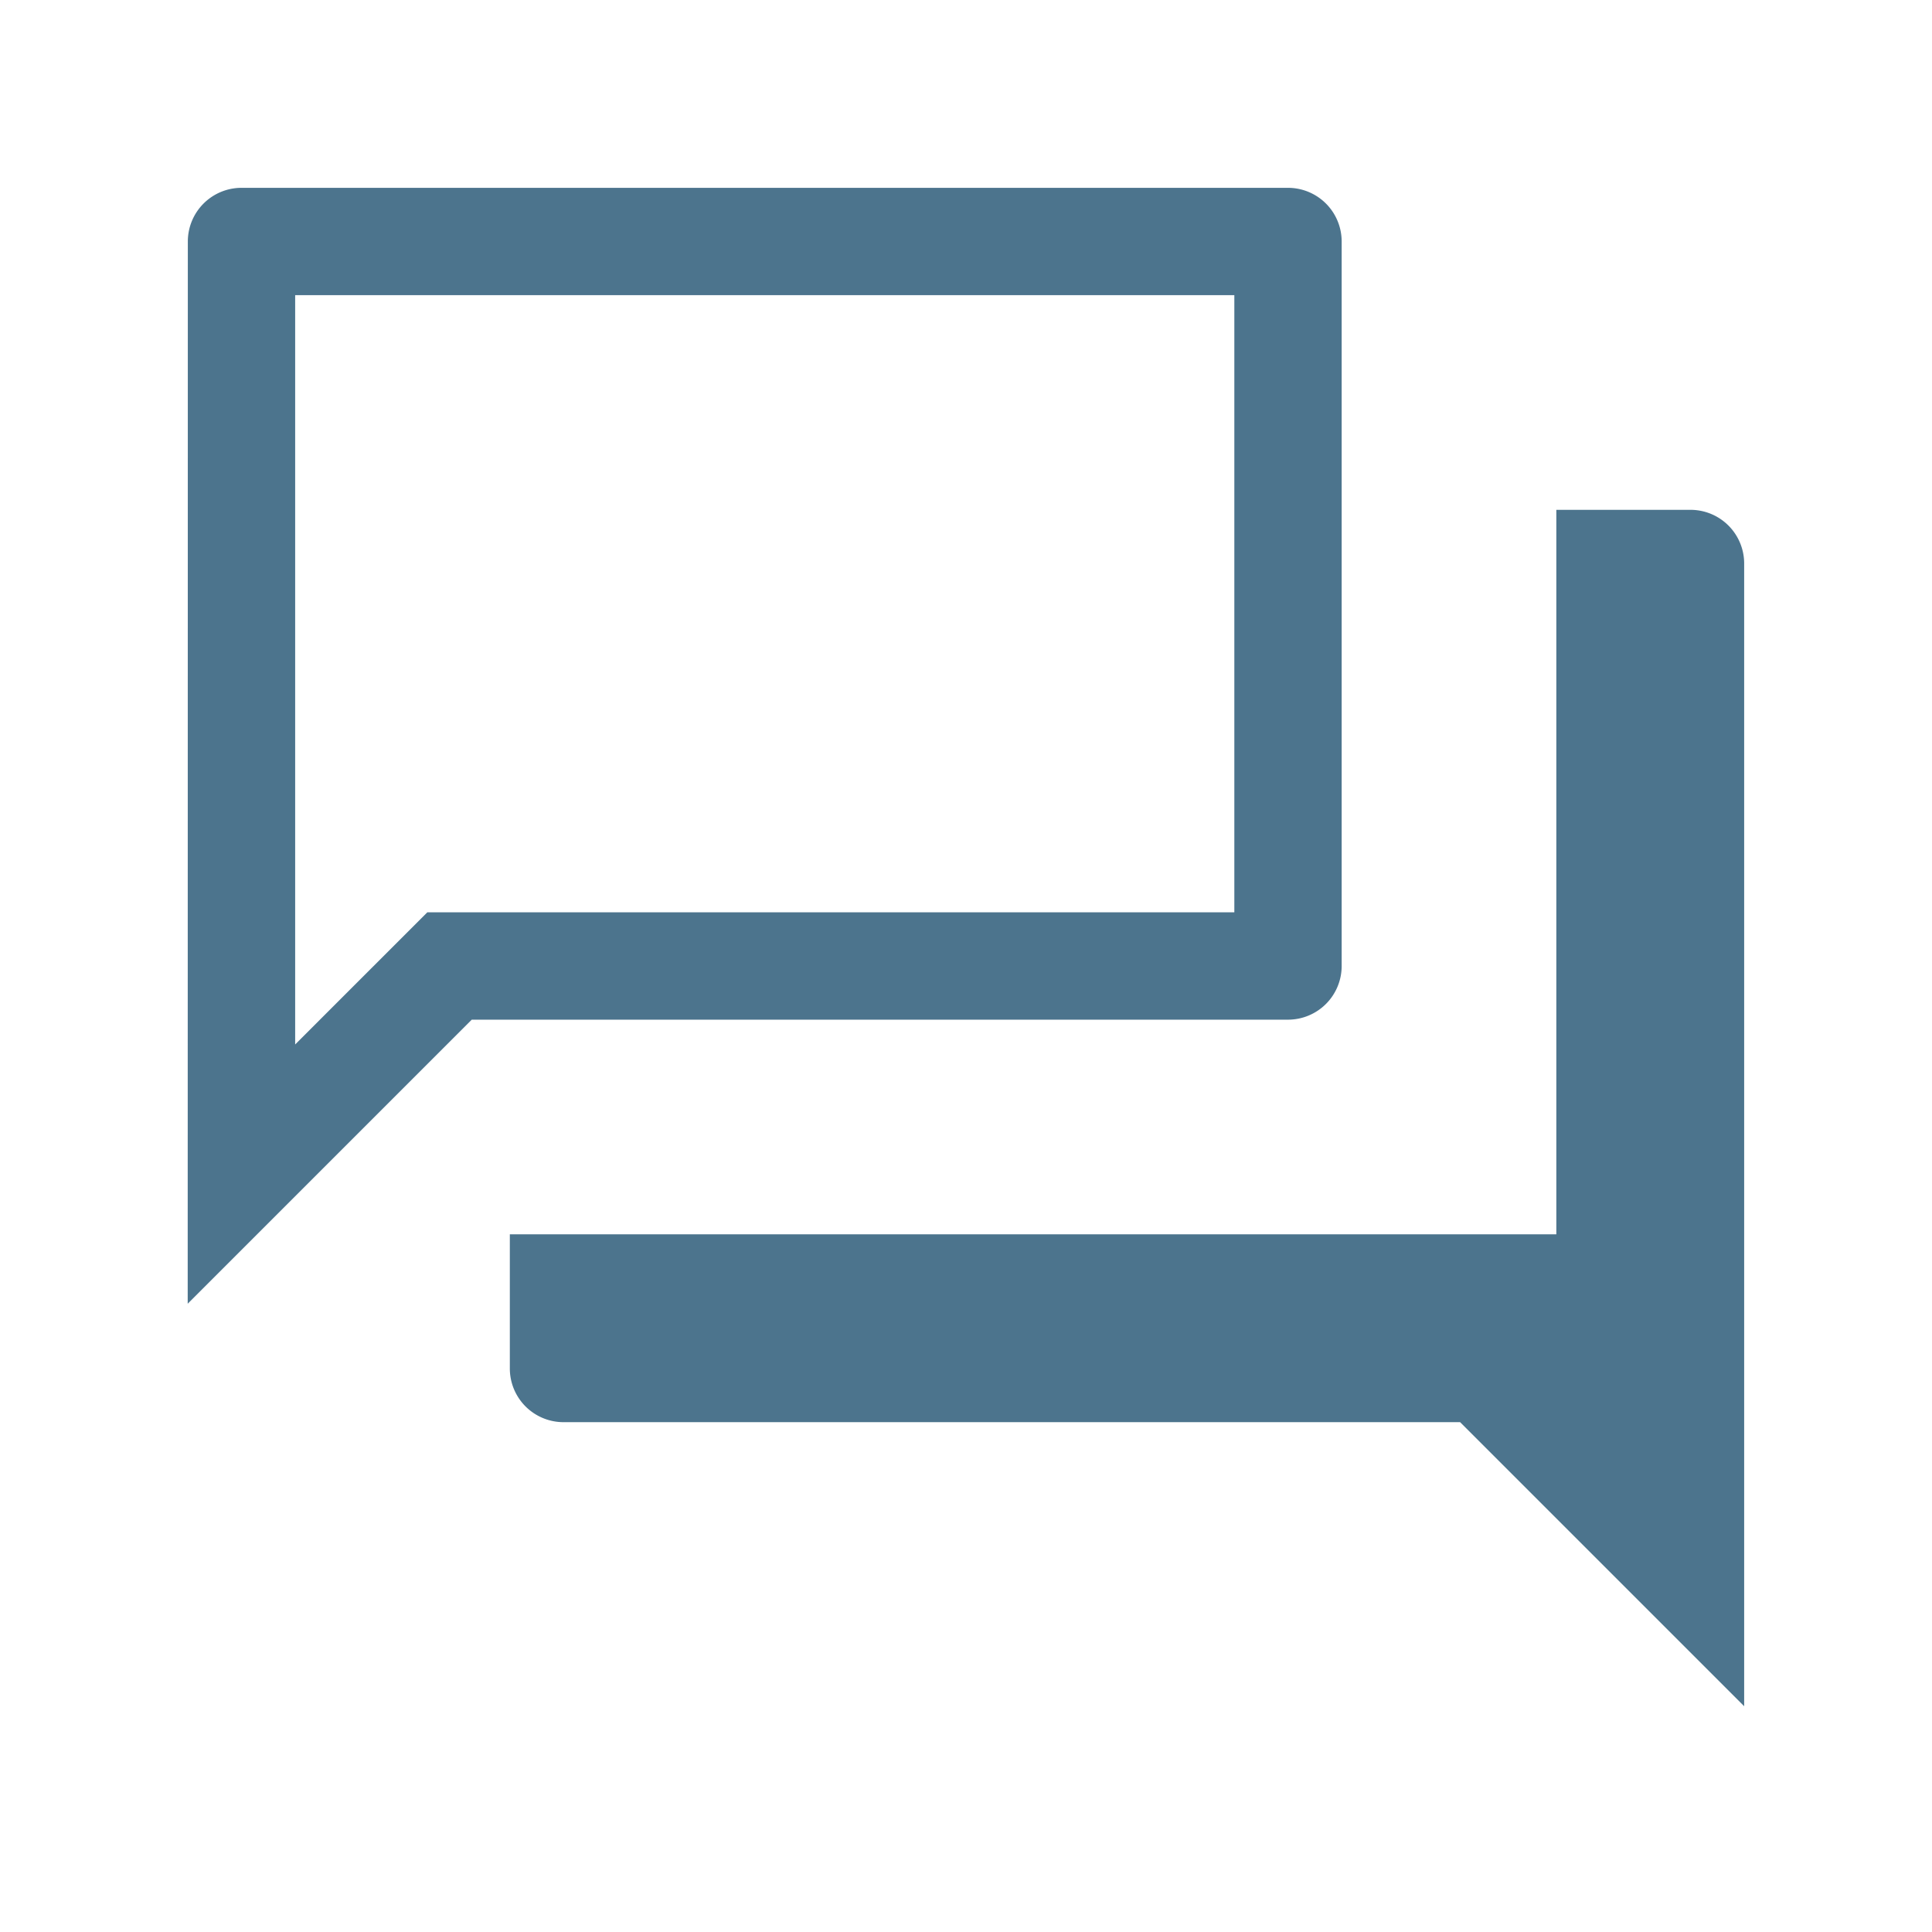
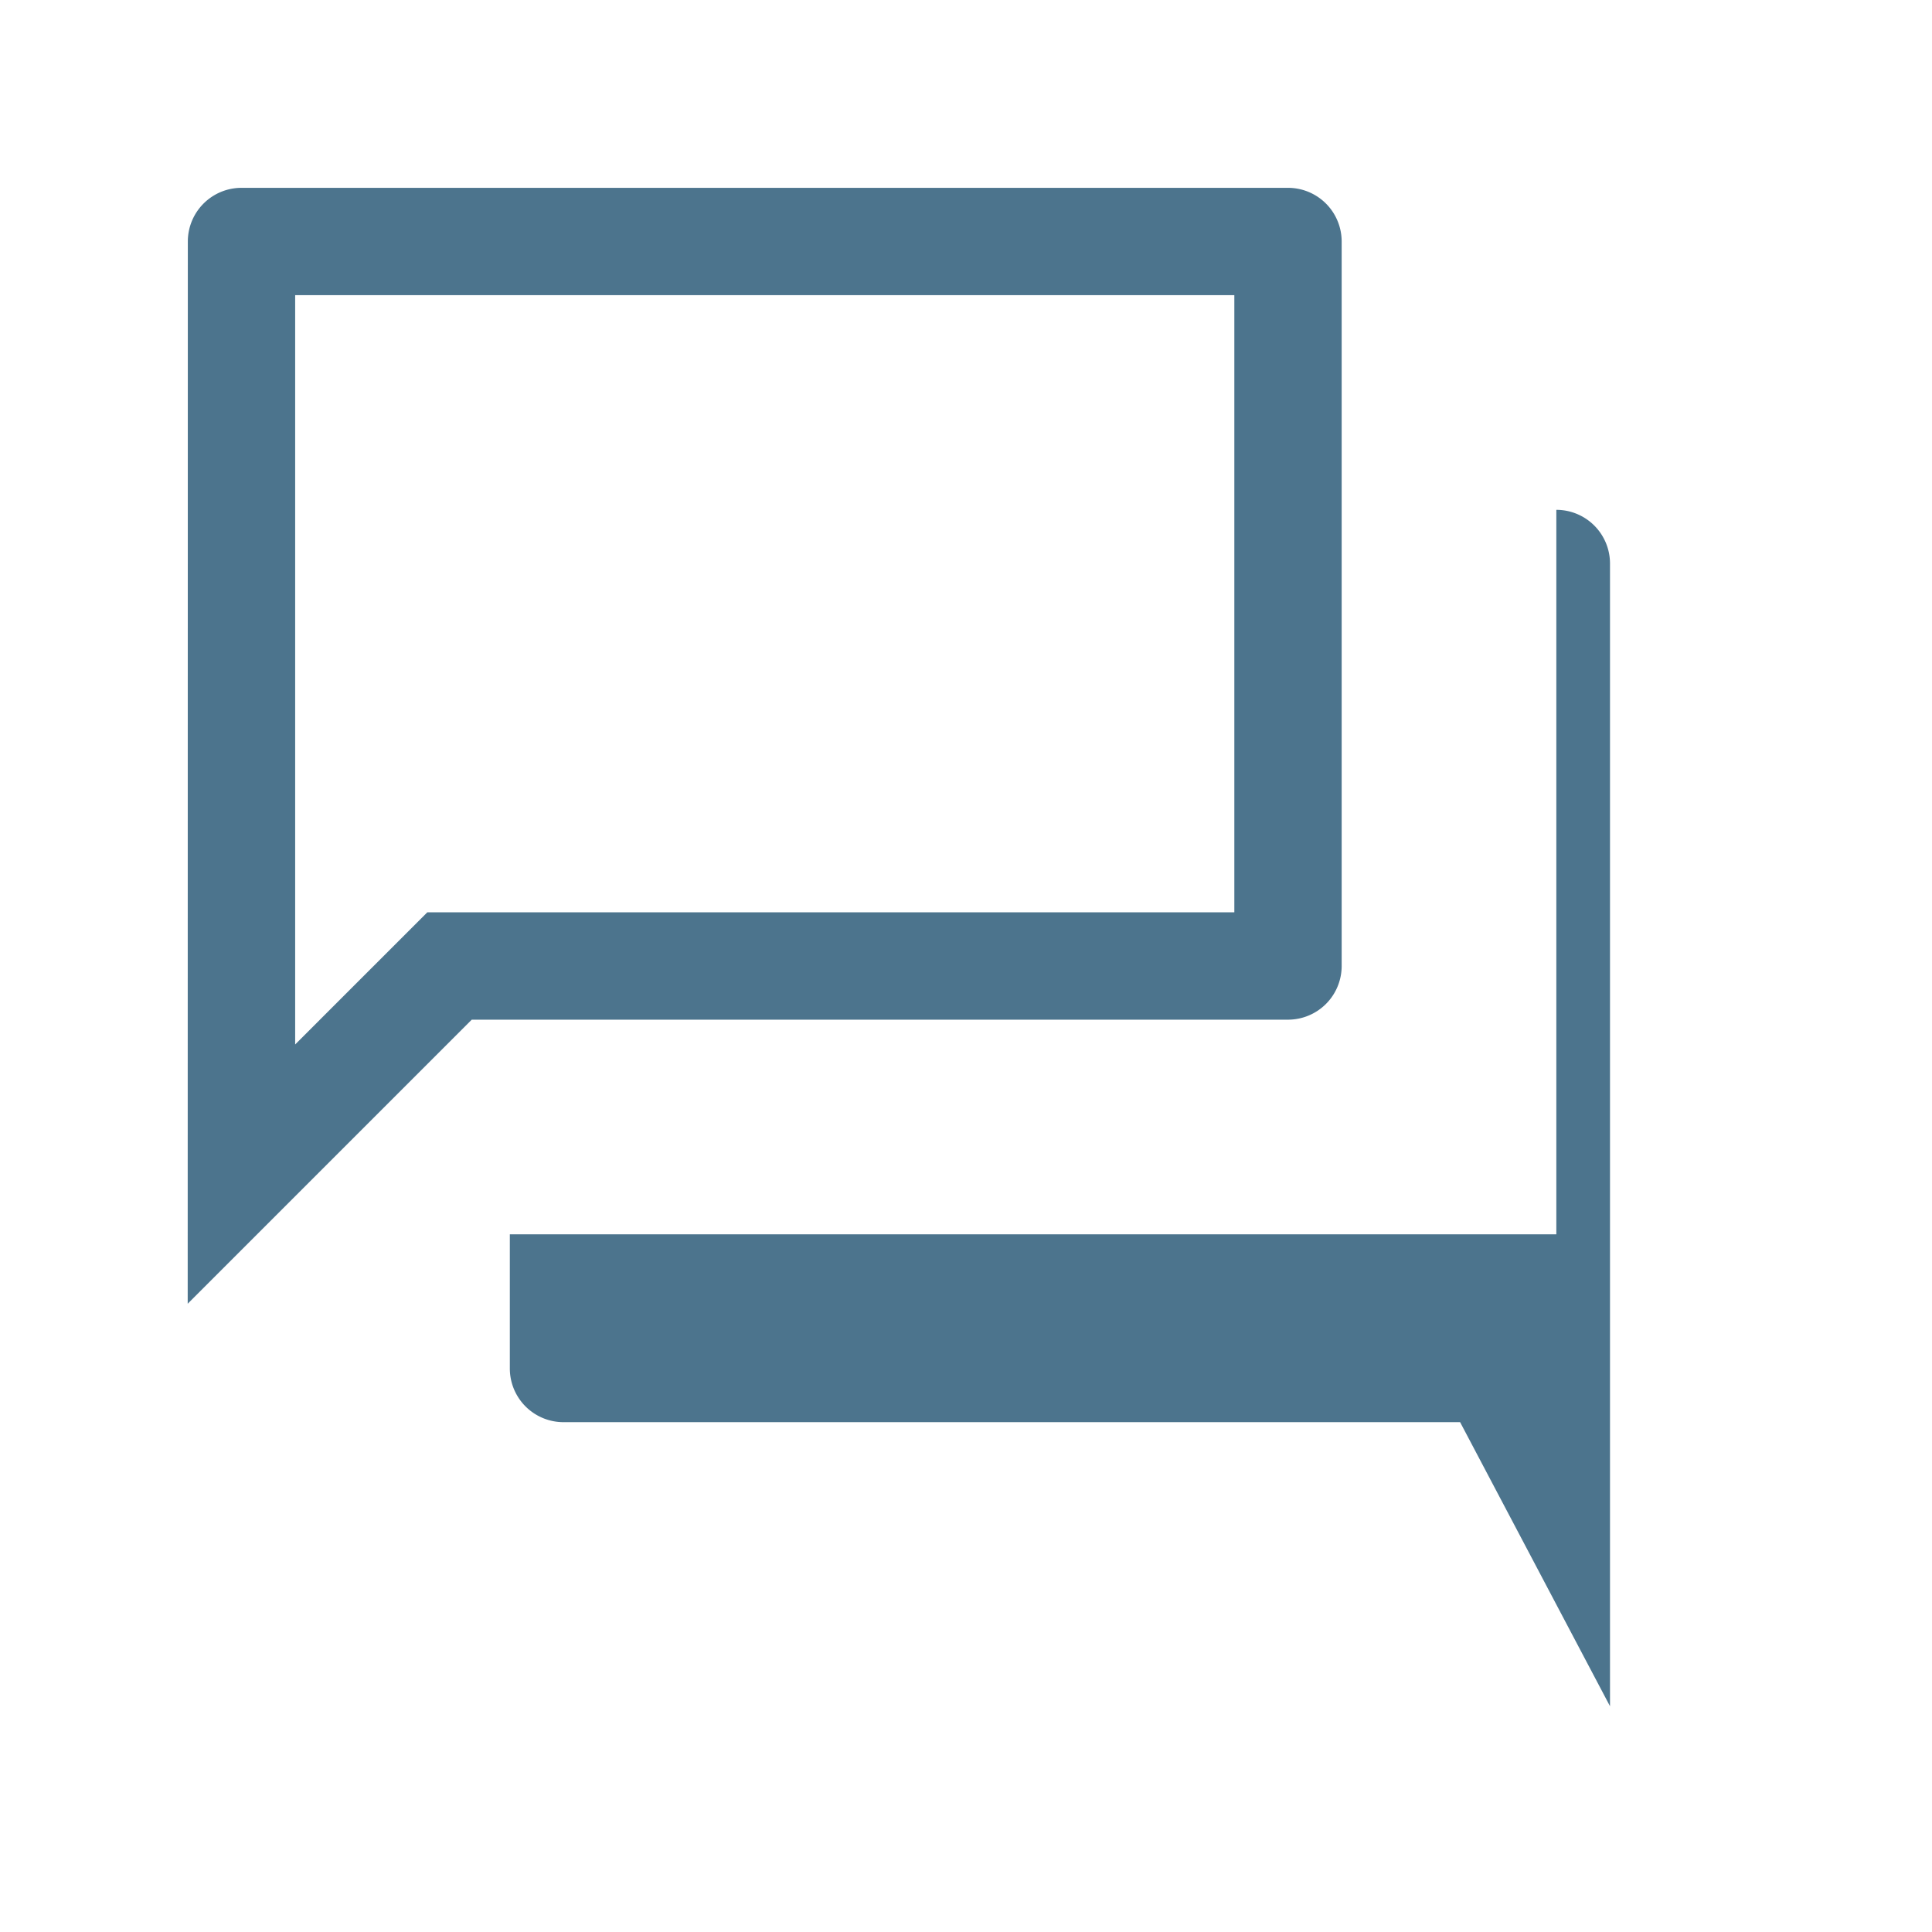
<svg xmlns="http://www.w3.org/2000/svg" width="72" height="72" viewBox="0 0 72 72">
  <g transform="translate(-346.619 -1839.568)">
-     <path d="M346.619,1839.568h72v72h-72Z" fill="none" />
-     <path d="M401.033,1892.568H367.619a2,2,0,0,1-2-2v-5h39v-27h5a2,2,0,0,1,2,2v42.586Zm-47.414-44a2,2,0,0,1,2-2h39a2,2,0,0,1,2,2v27a2,2,0,0,1-2,2H364.2l-10.586,10.586Zm4,29.924,4.924-4.924h30.076v-23h-35Z" fill="#00395d" opacity="0.7" />
+     <path d="M401.033,1892.568H367.619a2,2,0,0,1-2-2v-5h39v-27a2,2,0,0,1,2,2v42.586Zm-47.414-44a2,2,0,0,1,2-2h39a2,2,0,0,1,2,2v27a2,2,0,0,1-2,2H364.2l-10.586,10.586Zm4,29.924,4.924-4.924h30.076v-23h-35Z" fill="#00395d" opacity="0.7" />
  </g>
</svg>